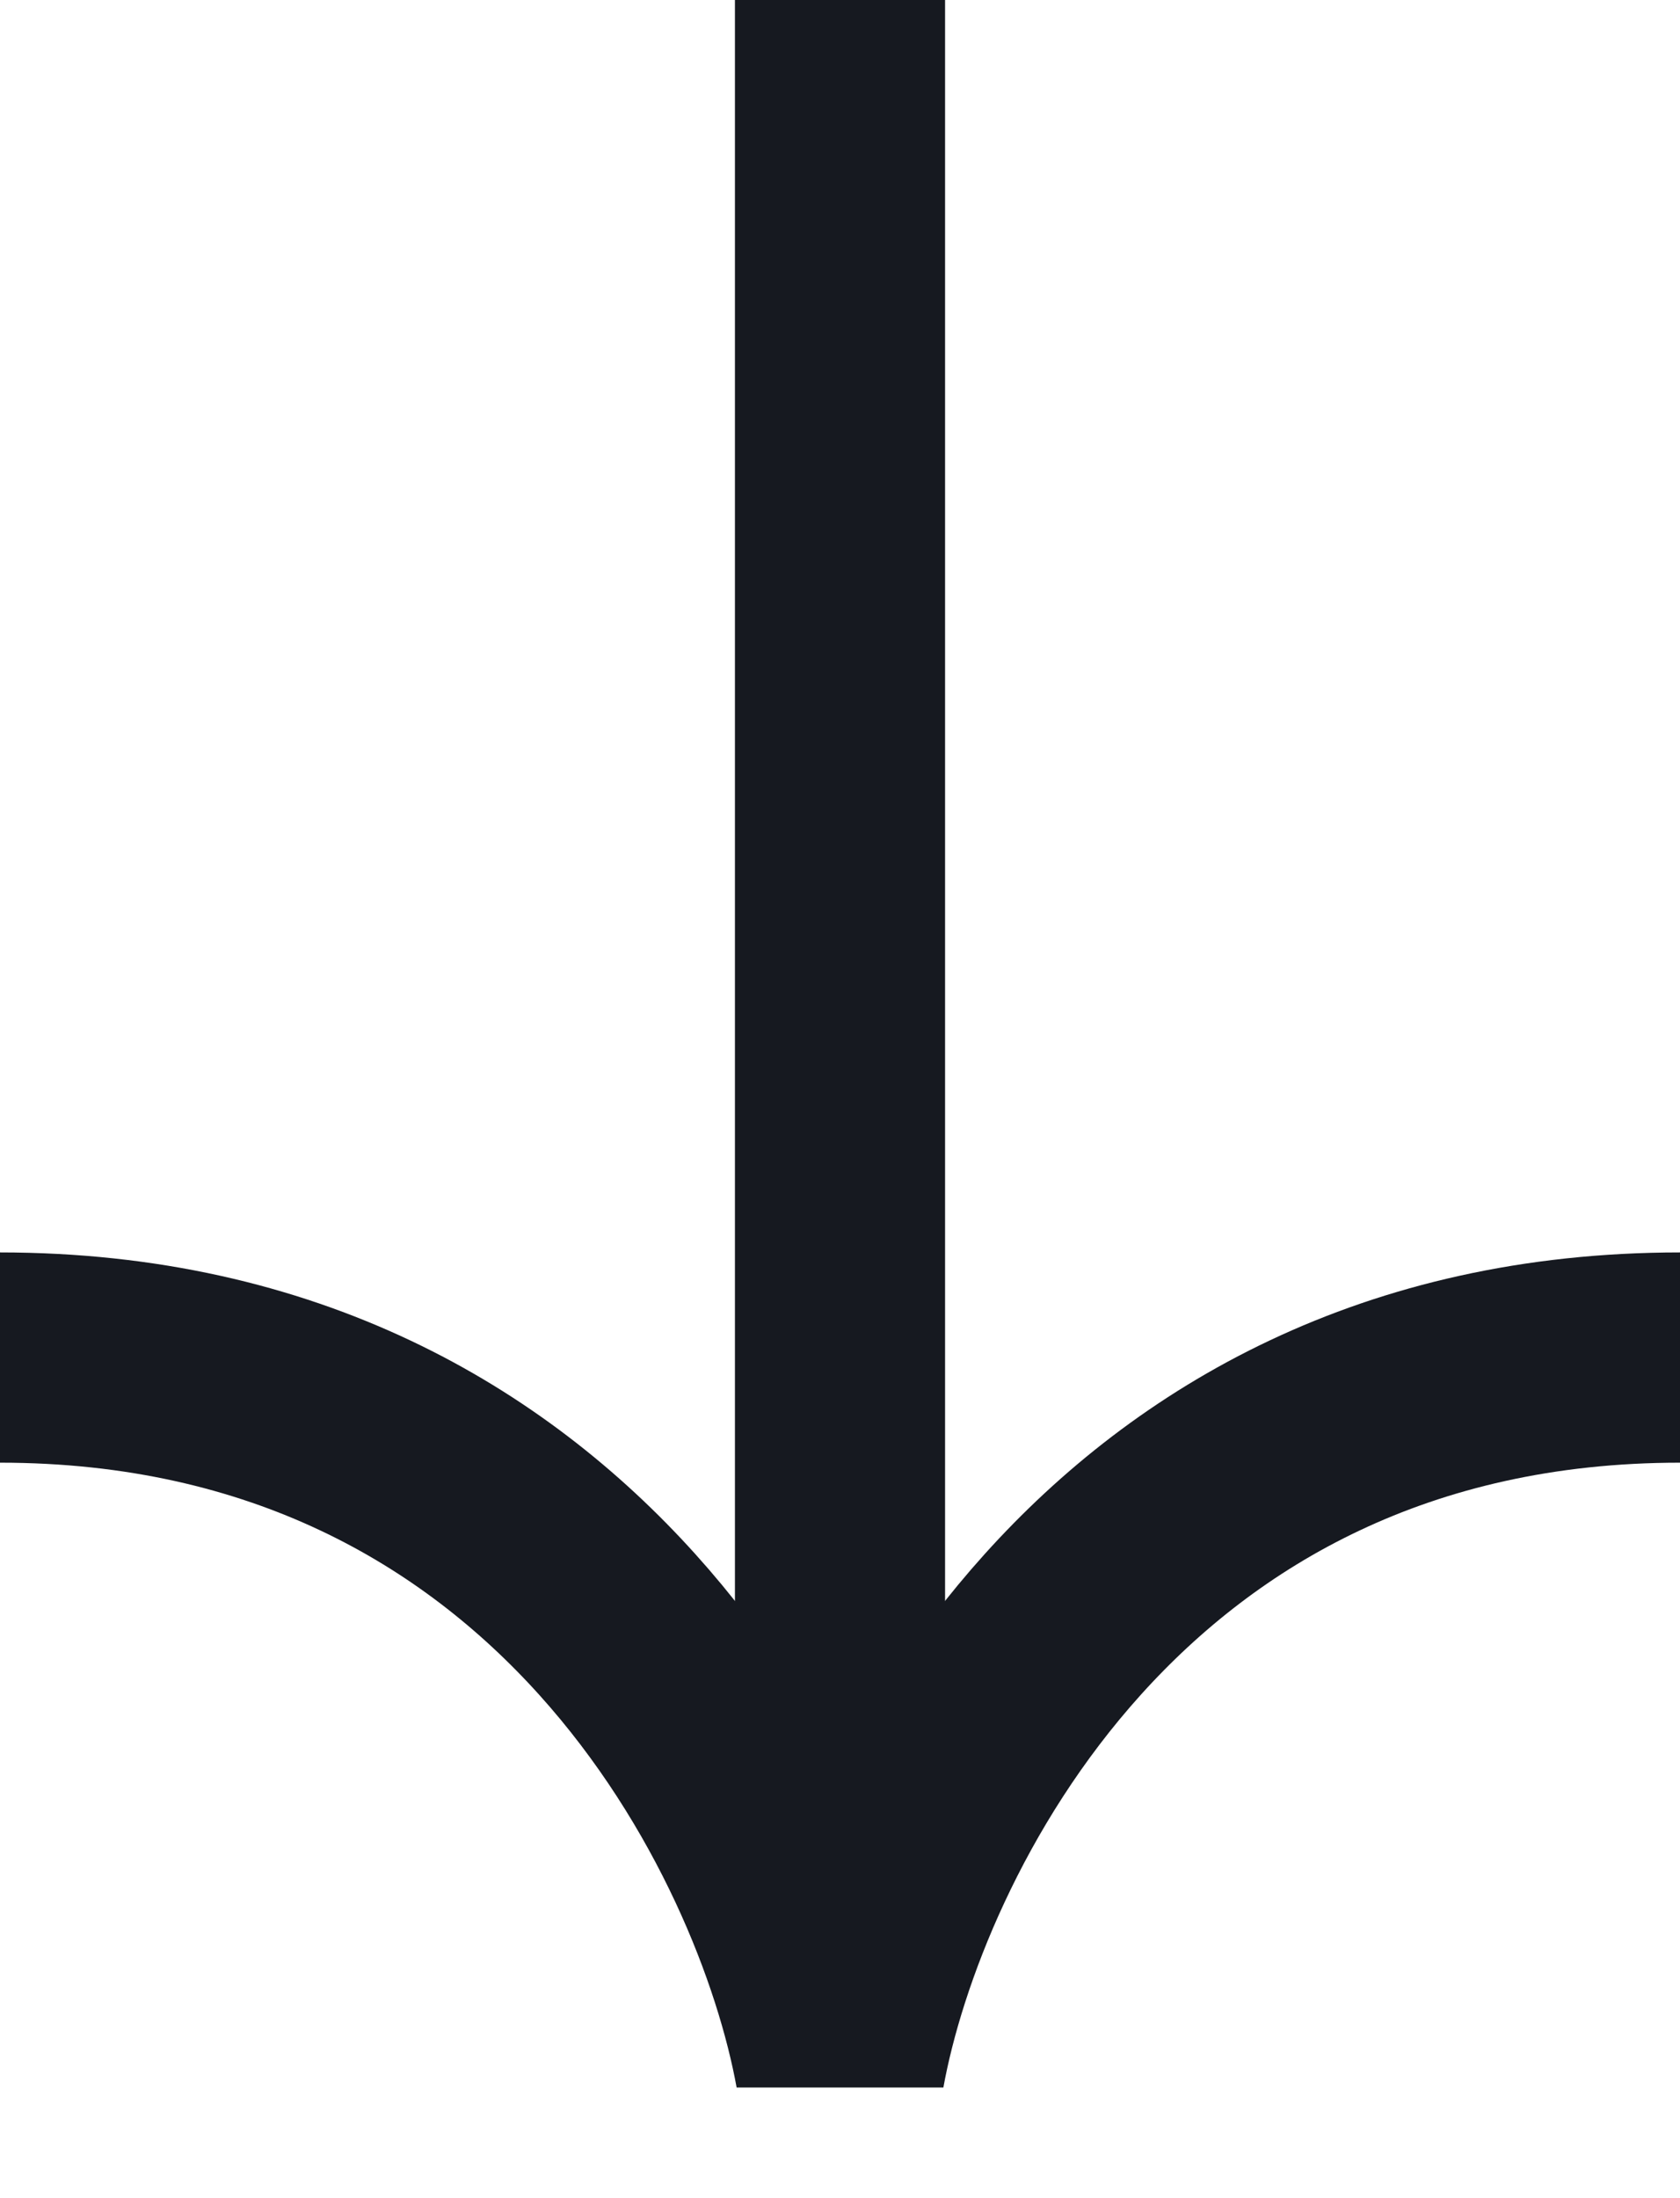
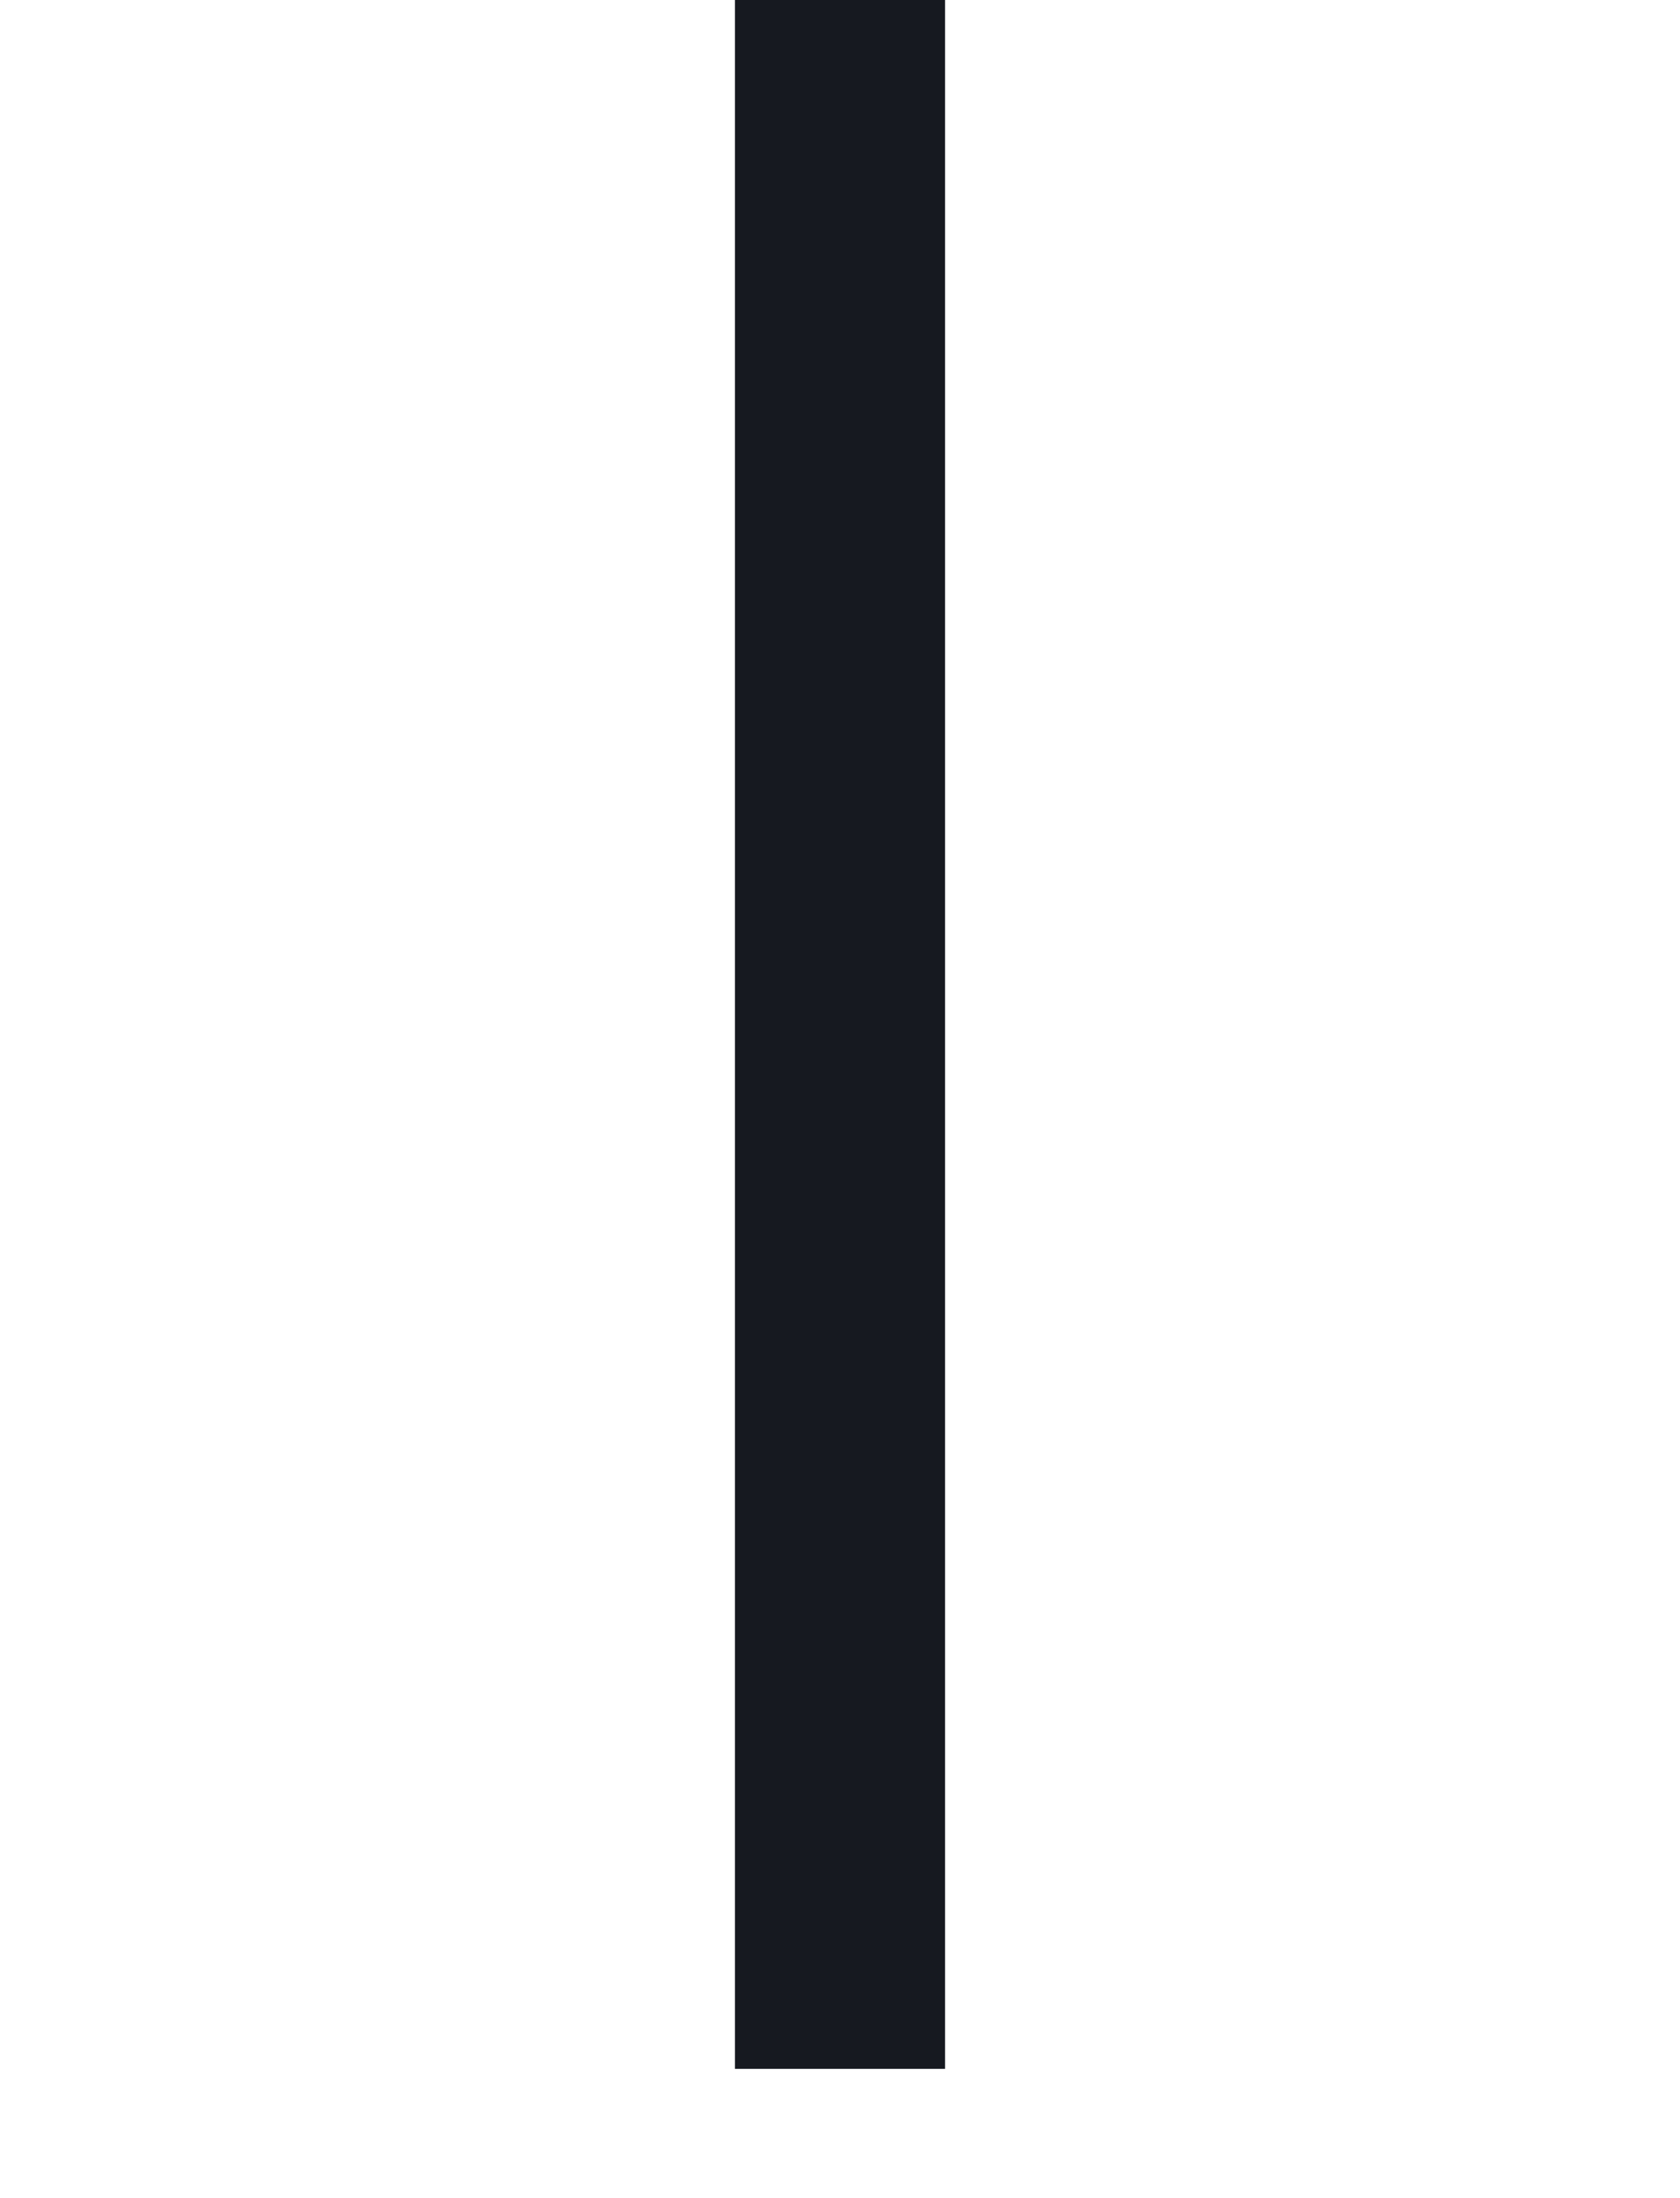
<svg xmlns="http://www.w3.org/2000/svg" width="13" height="17" viewBox="0 0 13 17" fill="none">
  <path d="M6.5 0L6.5 16" stroke="#161920" stroke-width="1.626" />
-   <path d="M13 10.499C8.6 10.499 6.833 14.166 6.5 15.999C6.167 14.166 4.4 10.499 0 10.499" stroke="#161920" stroke-width="1.626" />
</svg>